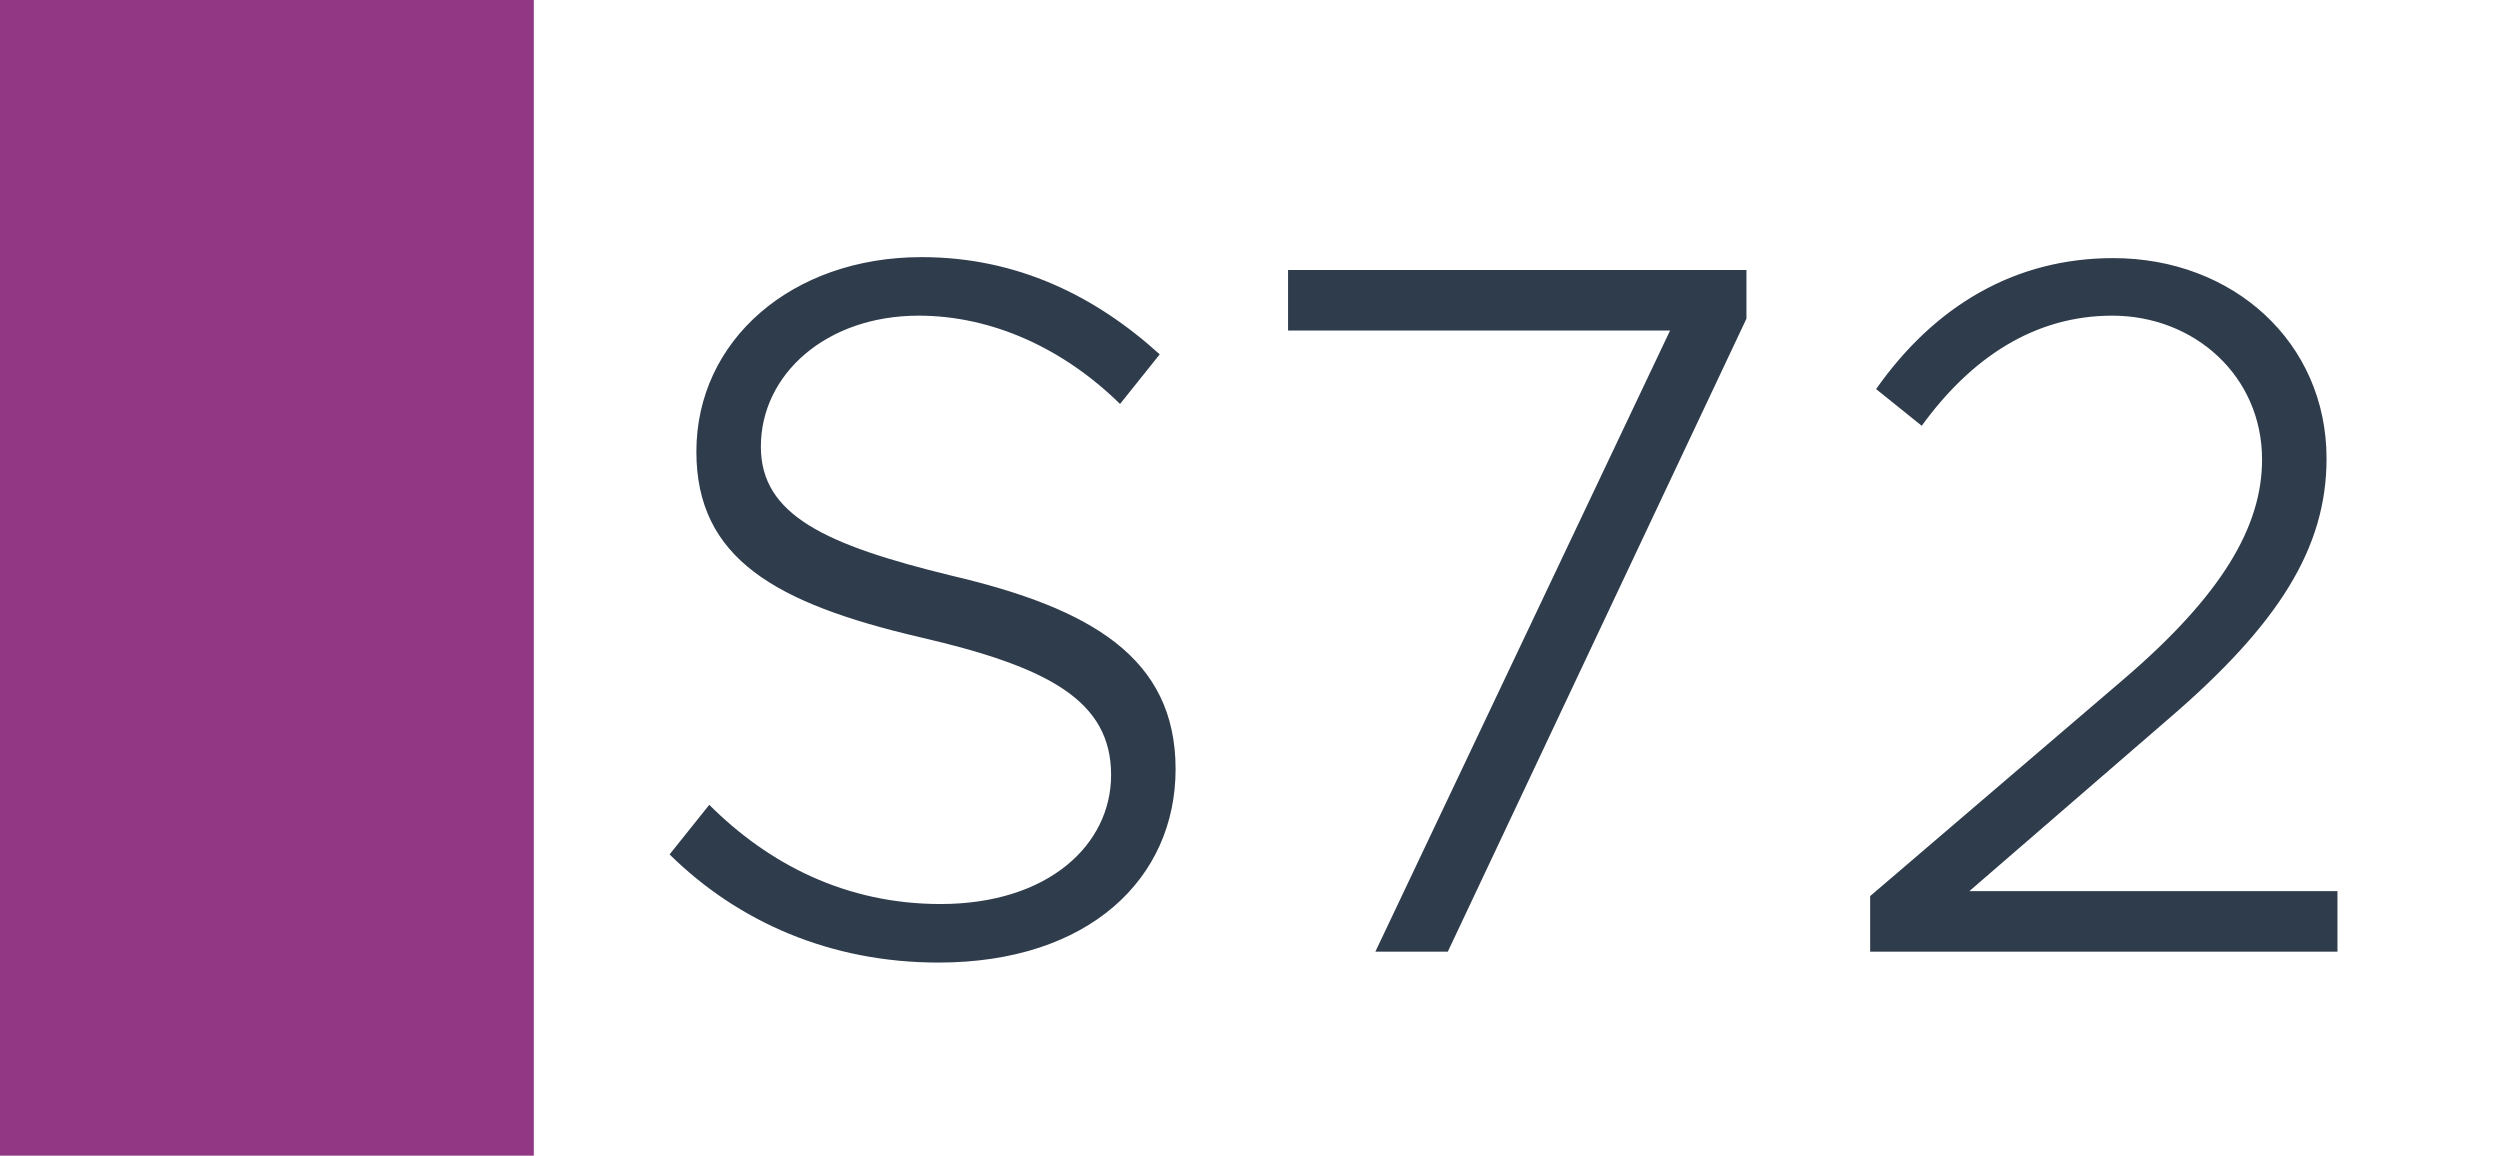
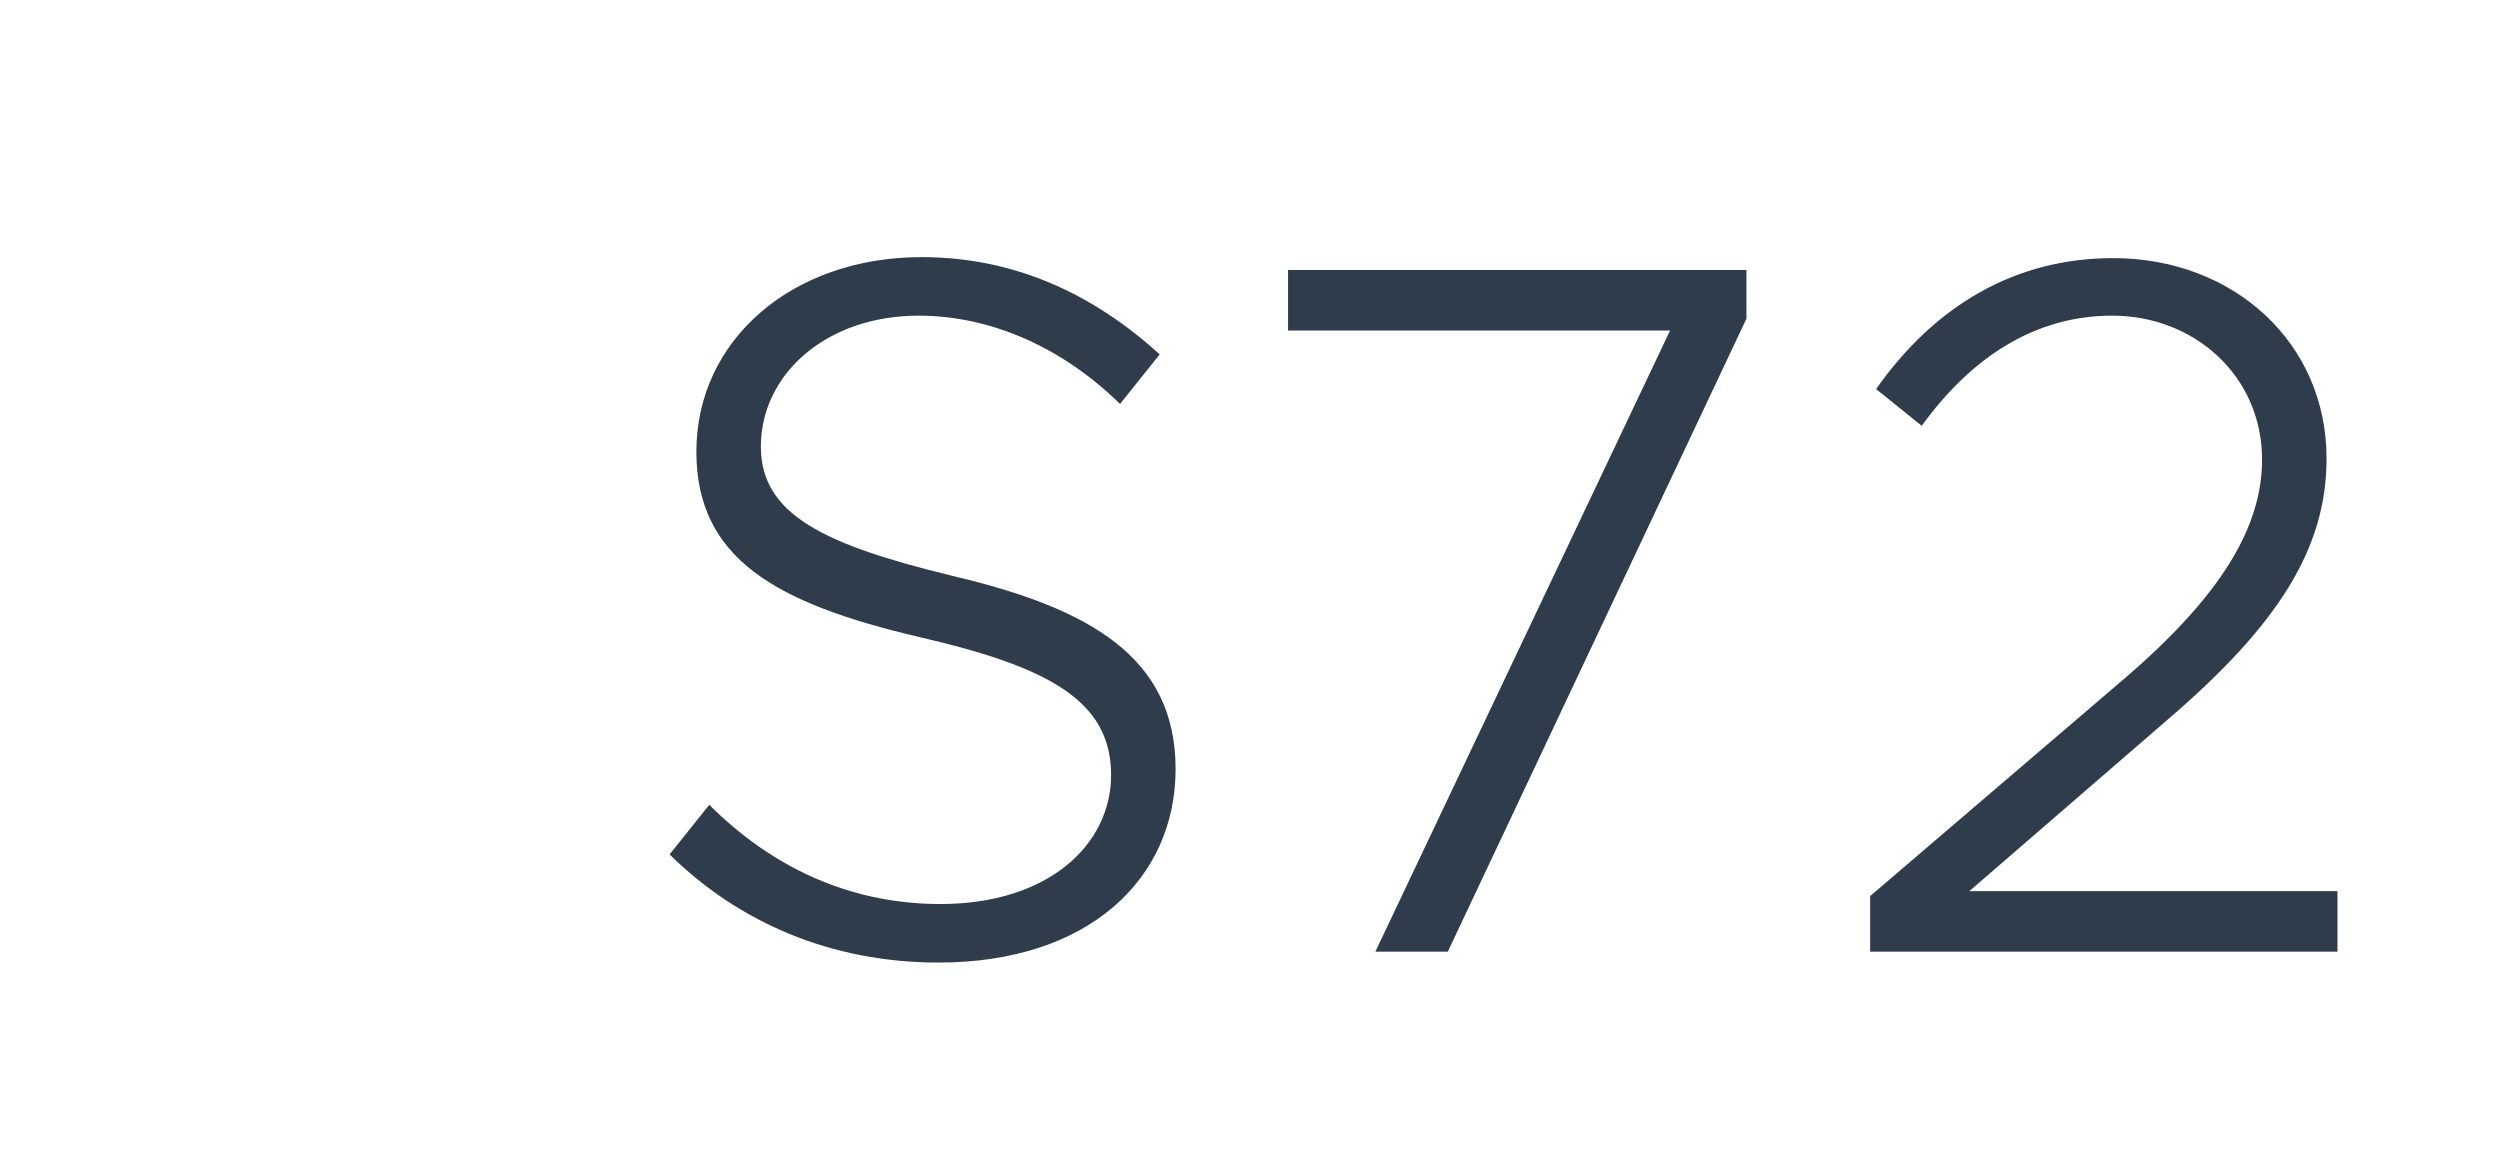
<svg xmlns="http://www.w3.org/2000/svg" width="1789" height="827" viewBox="0 0 1789 827" fill="none">
  <rect width="1789" height="827" fill="white" />
-   <rect width="382" height="827" fill="#913783" />
  <path d="M671.566 688.81C594.176 688.81 528.146 659.7 479.156 611.42L507.556 575.92C550.156 618.52 605.536 646.92 672.986 646.92C750.376 646.92 795.106 604.32 795.106 554.62C795.106 501.37 750.376 477.23 658.076 455.93C555.126 431.79 498.326 399.84 498.326 323.16C498.326 243.64 566.486 184 659.496 184C727.656 184 783.746 211.69 829.896 253.58L801.496 289.08C761.026 249.32 709.906 225.89 657.366 225.89C591.336 225.89 544.476 267.78 544.476 319.61C544.476 368.6 590.626 389.9 680.796 411.91C780.906 435.34 841.256 470.84 841.256 550.36C841.256 628.46 779.486 688.81 671.566 688.81ZM984.216 681L1195.09 236.54H921.736V193.23H1249.76V228.02L1036.05 681H984.216ZM1338.28 681V641.24L1520.04 485.75C1589.62 426.11 1618.73 377.12 1618.73 328.84C1618.73 269.2 1570.45 225.89 1511.52 225.89C1456.14 225.89 1410.7 255.71 1375.2 304.7L1342.54 278.43C1384.43 218.79 1441.94 184.71 1512.23 184.71C1598.14 184.71 1664.88 245.06 1664.88 328.13C1664.88 392.03 1630.8 446.7 1551.28 514.86L1409.28 637.69H1672.69V681H1338.28Z" fill="#2F3C4C" />
</svg>